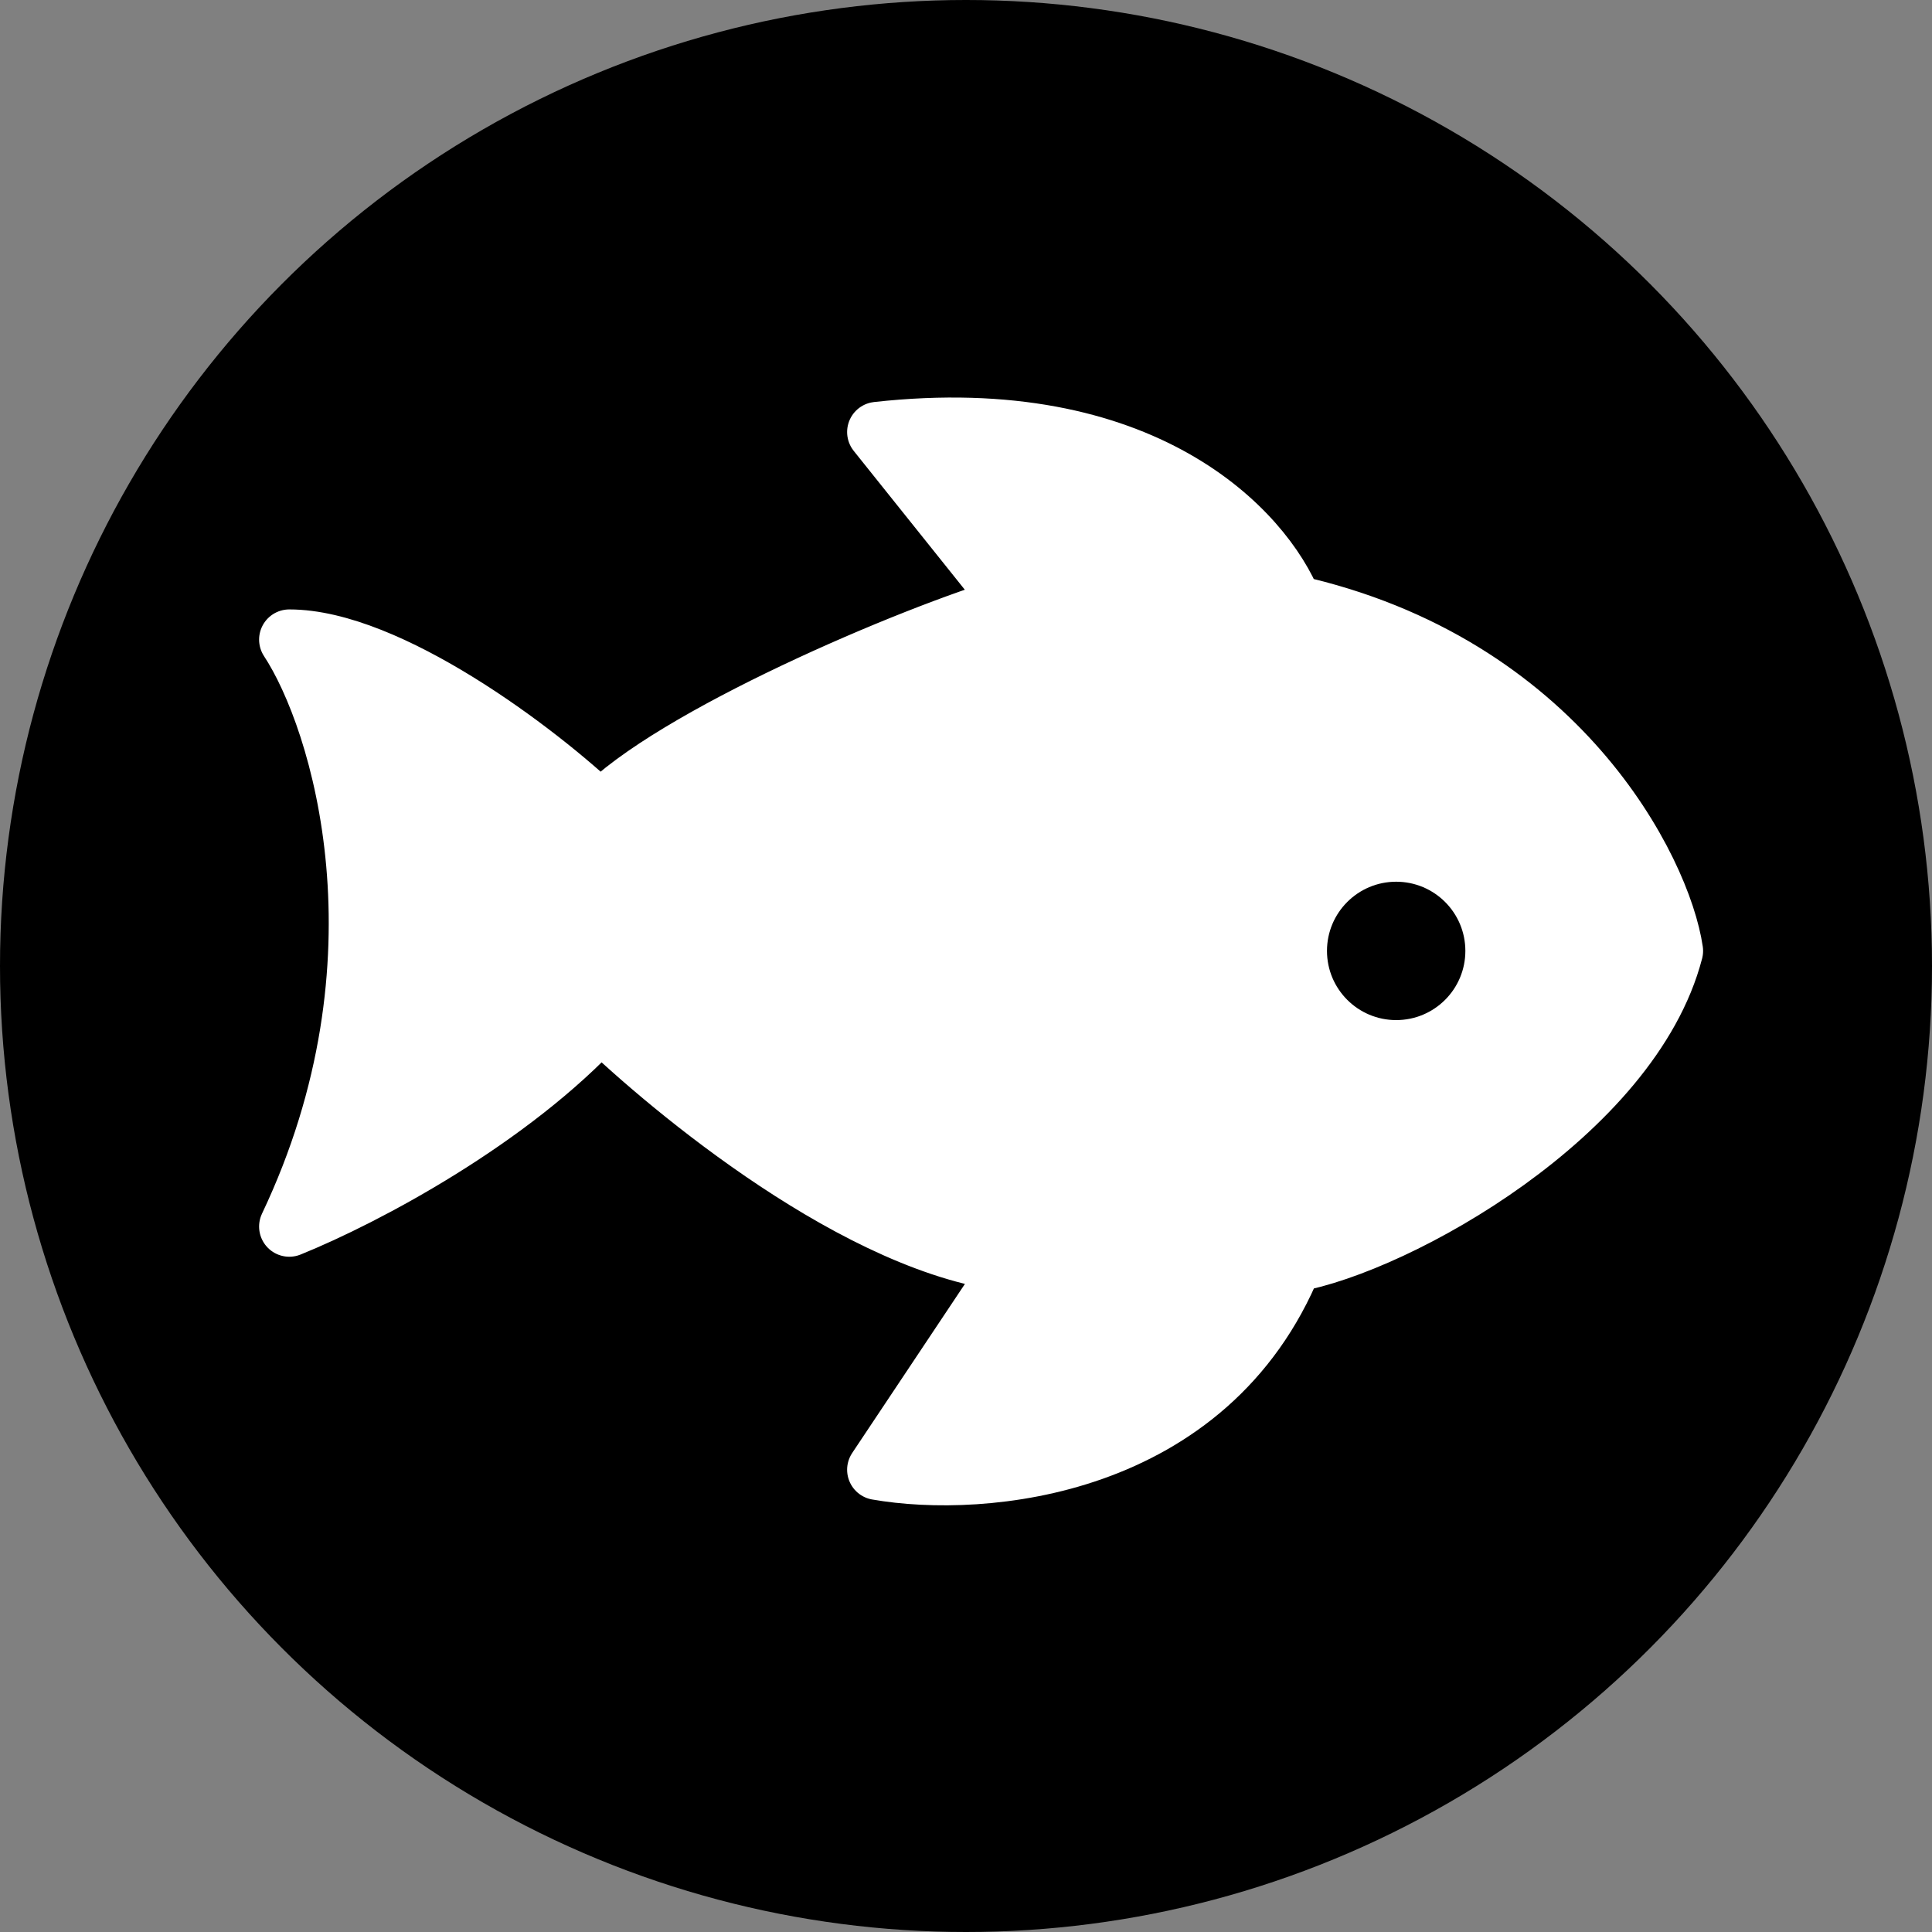
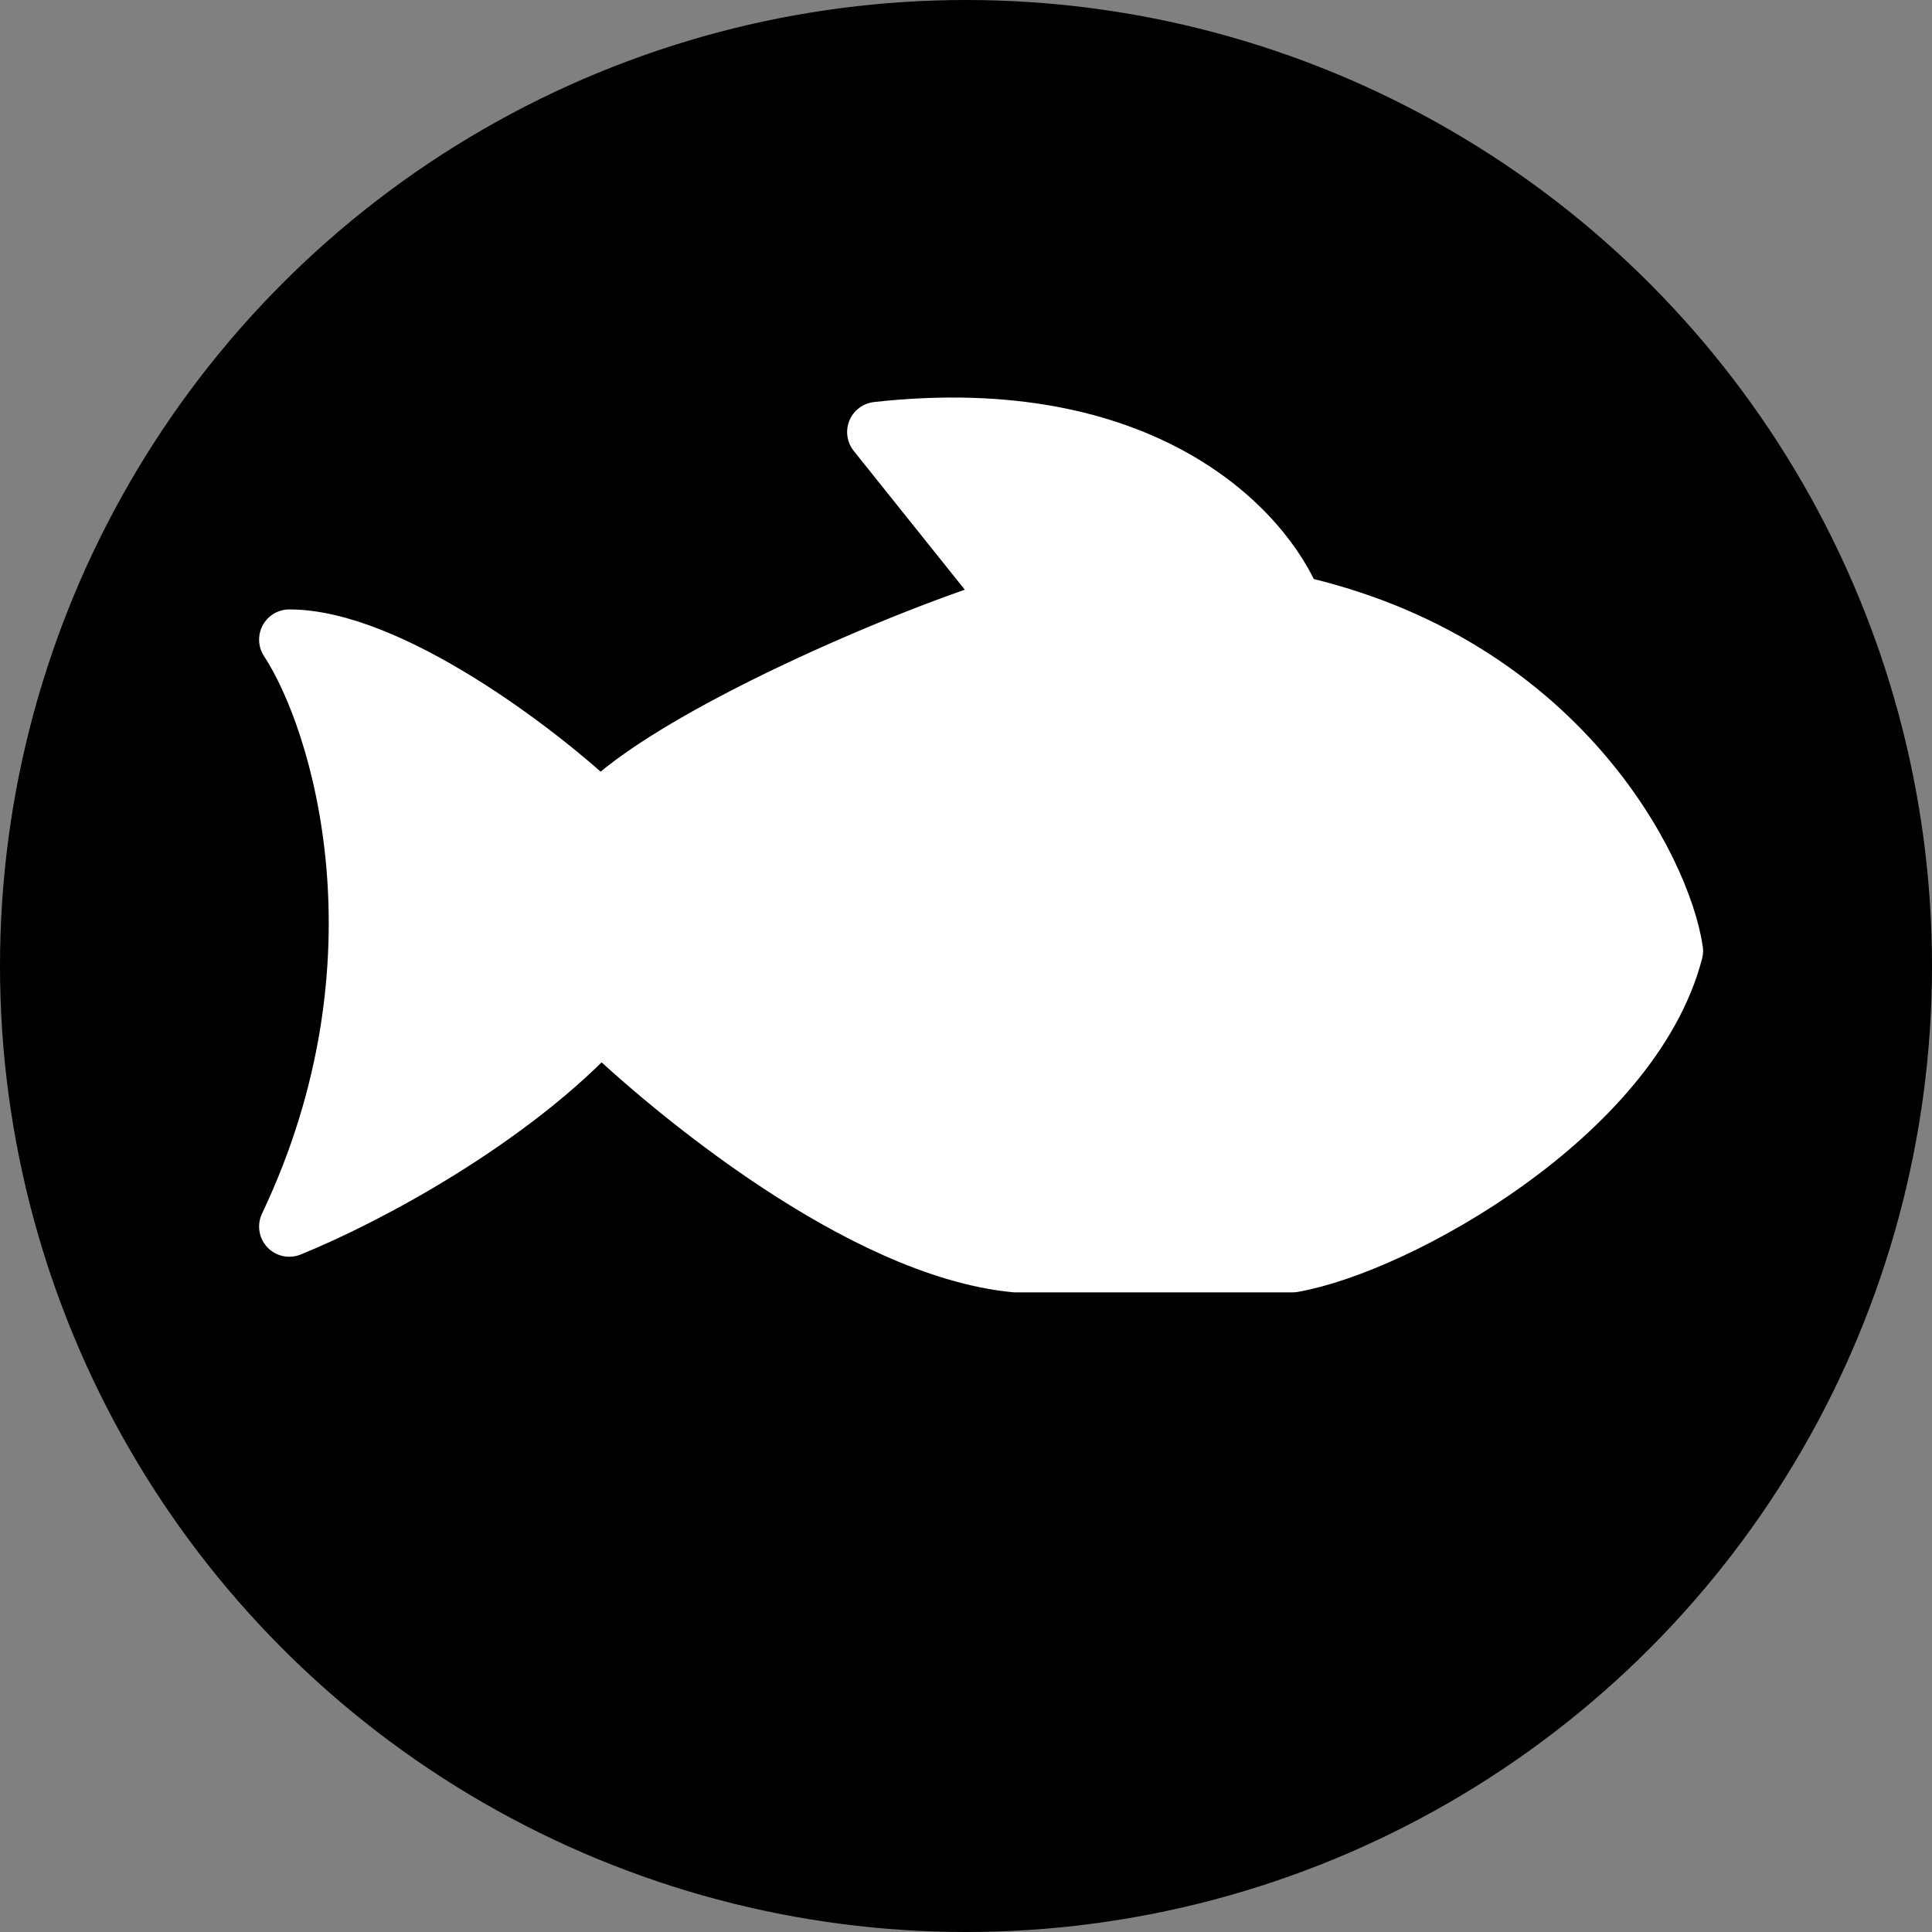
<svg xmlns="http://www.w3.org/2000/svg" width="64" height="64" viewBox="0 0 64 64" fill="none">
  <rect x="0" y="0" width="64" height="64" fill="#808080" stroke="none" />
  <circle cx="32" cy="32" r="32" fill="black" />
-   <path d="M55.417 31.5C54.024 36.874 46.294 41.201 42.812 41.812C40.028 48.652 32.544 49.298 29.062 48.687L33.646 41.812C28.54 41.324 22.216 36.031 19.896 33.792C16.901 37.058 12.097 39.613 9.583 40.631C13.761 31.837 11.324 23.834 9.583 21.188C12.832 21.188 17.768 24.881 19.896 26.917C22.216 24.474 30.165 21.059 33.646 20.041L29.062 14.312C37.881 13.335 41.845 17.599 42.812 20.042C51.631 21.996 55.03 28.854 55.417 31.5Z" fill="white" stroke="white" stroke-width="2" stroke-linecap="round" stroke-linejoin="round" />
-   <path d="M46.25 33.792C47.516 33.792 48.542 32.766 48.542 31.5C48.542 30.234 47.516 29.208 46.25 29.208C44.984 29.208 43.958 30.234 43.958 31.5C43.958 32.766 44.984 33.792 46.25 33.792Z" fill="black" />
+   <path d="M55.417 31.5C54.024 36.874 46.294 41.201 42.812 41.812L33.646 41.812C28.54 41.324 22.216 36.031 19.896 33.792C16.901 37.058 12.097 39.613 9.583 40.631C13.761 31.837 11.324 23.834 9.583 21.188C12.832 21.188 17.768 24.881 19.896 26.917C22.216 24.474 30.165 21.059 33.646 20.041L29.062 14.312C37.881 13.335 41.845 17.599 42.812 20.042C51.631 21.996 55.03 28.854 55.417 31.5Z" fill="white" stroke="white" stroke-width="2" stroke-linecap="round" stroke-linejoin="round" />
</svg>